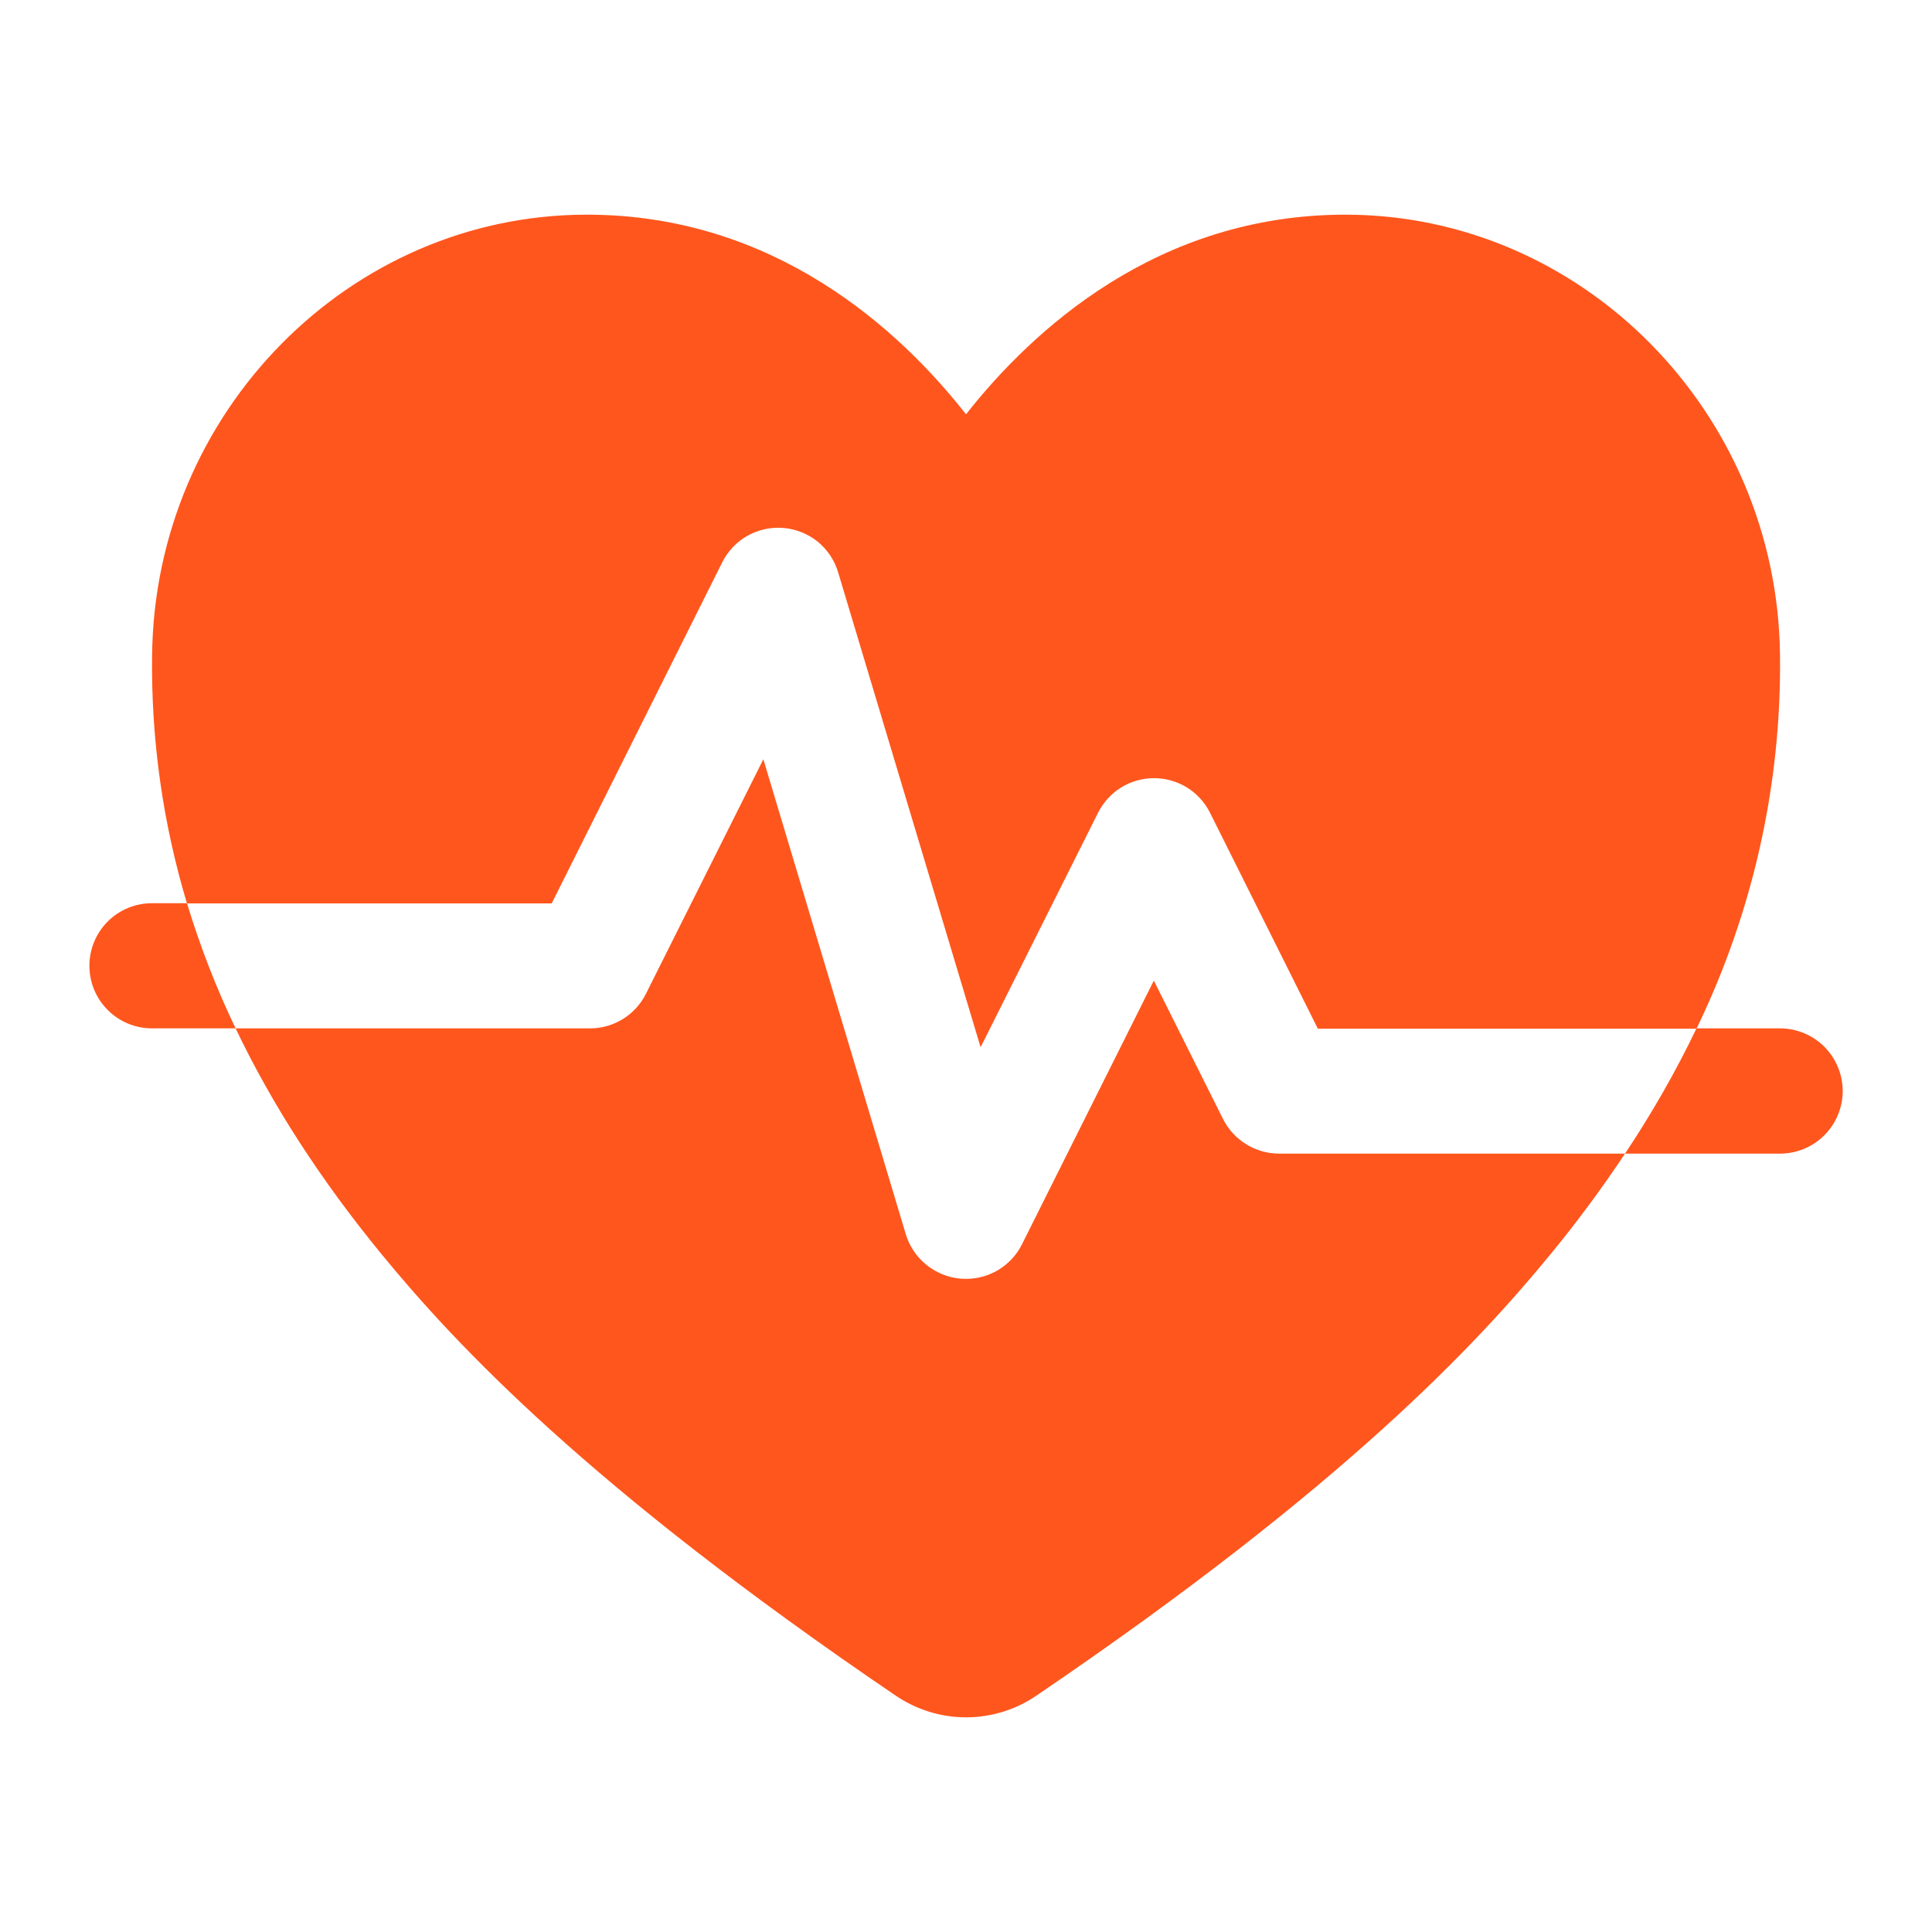
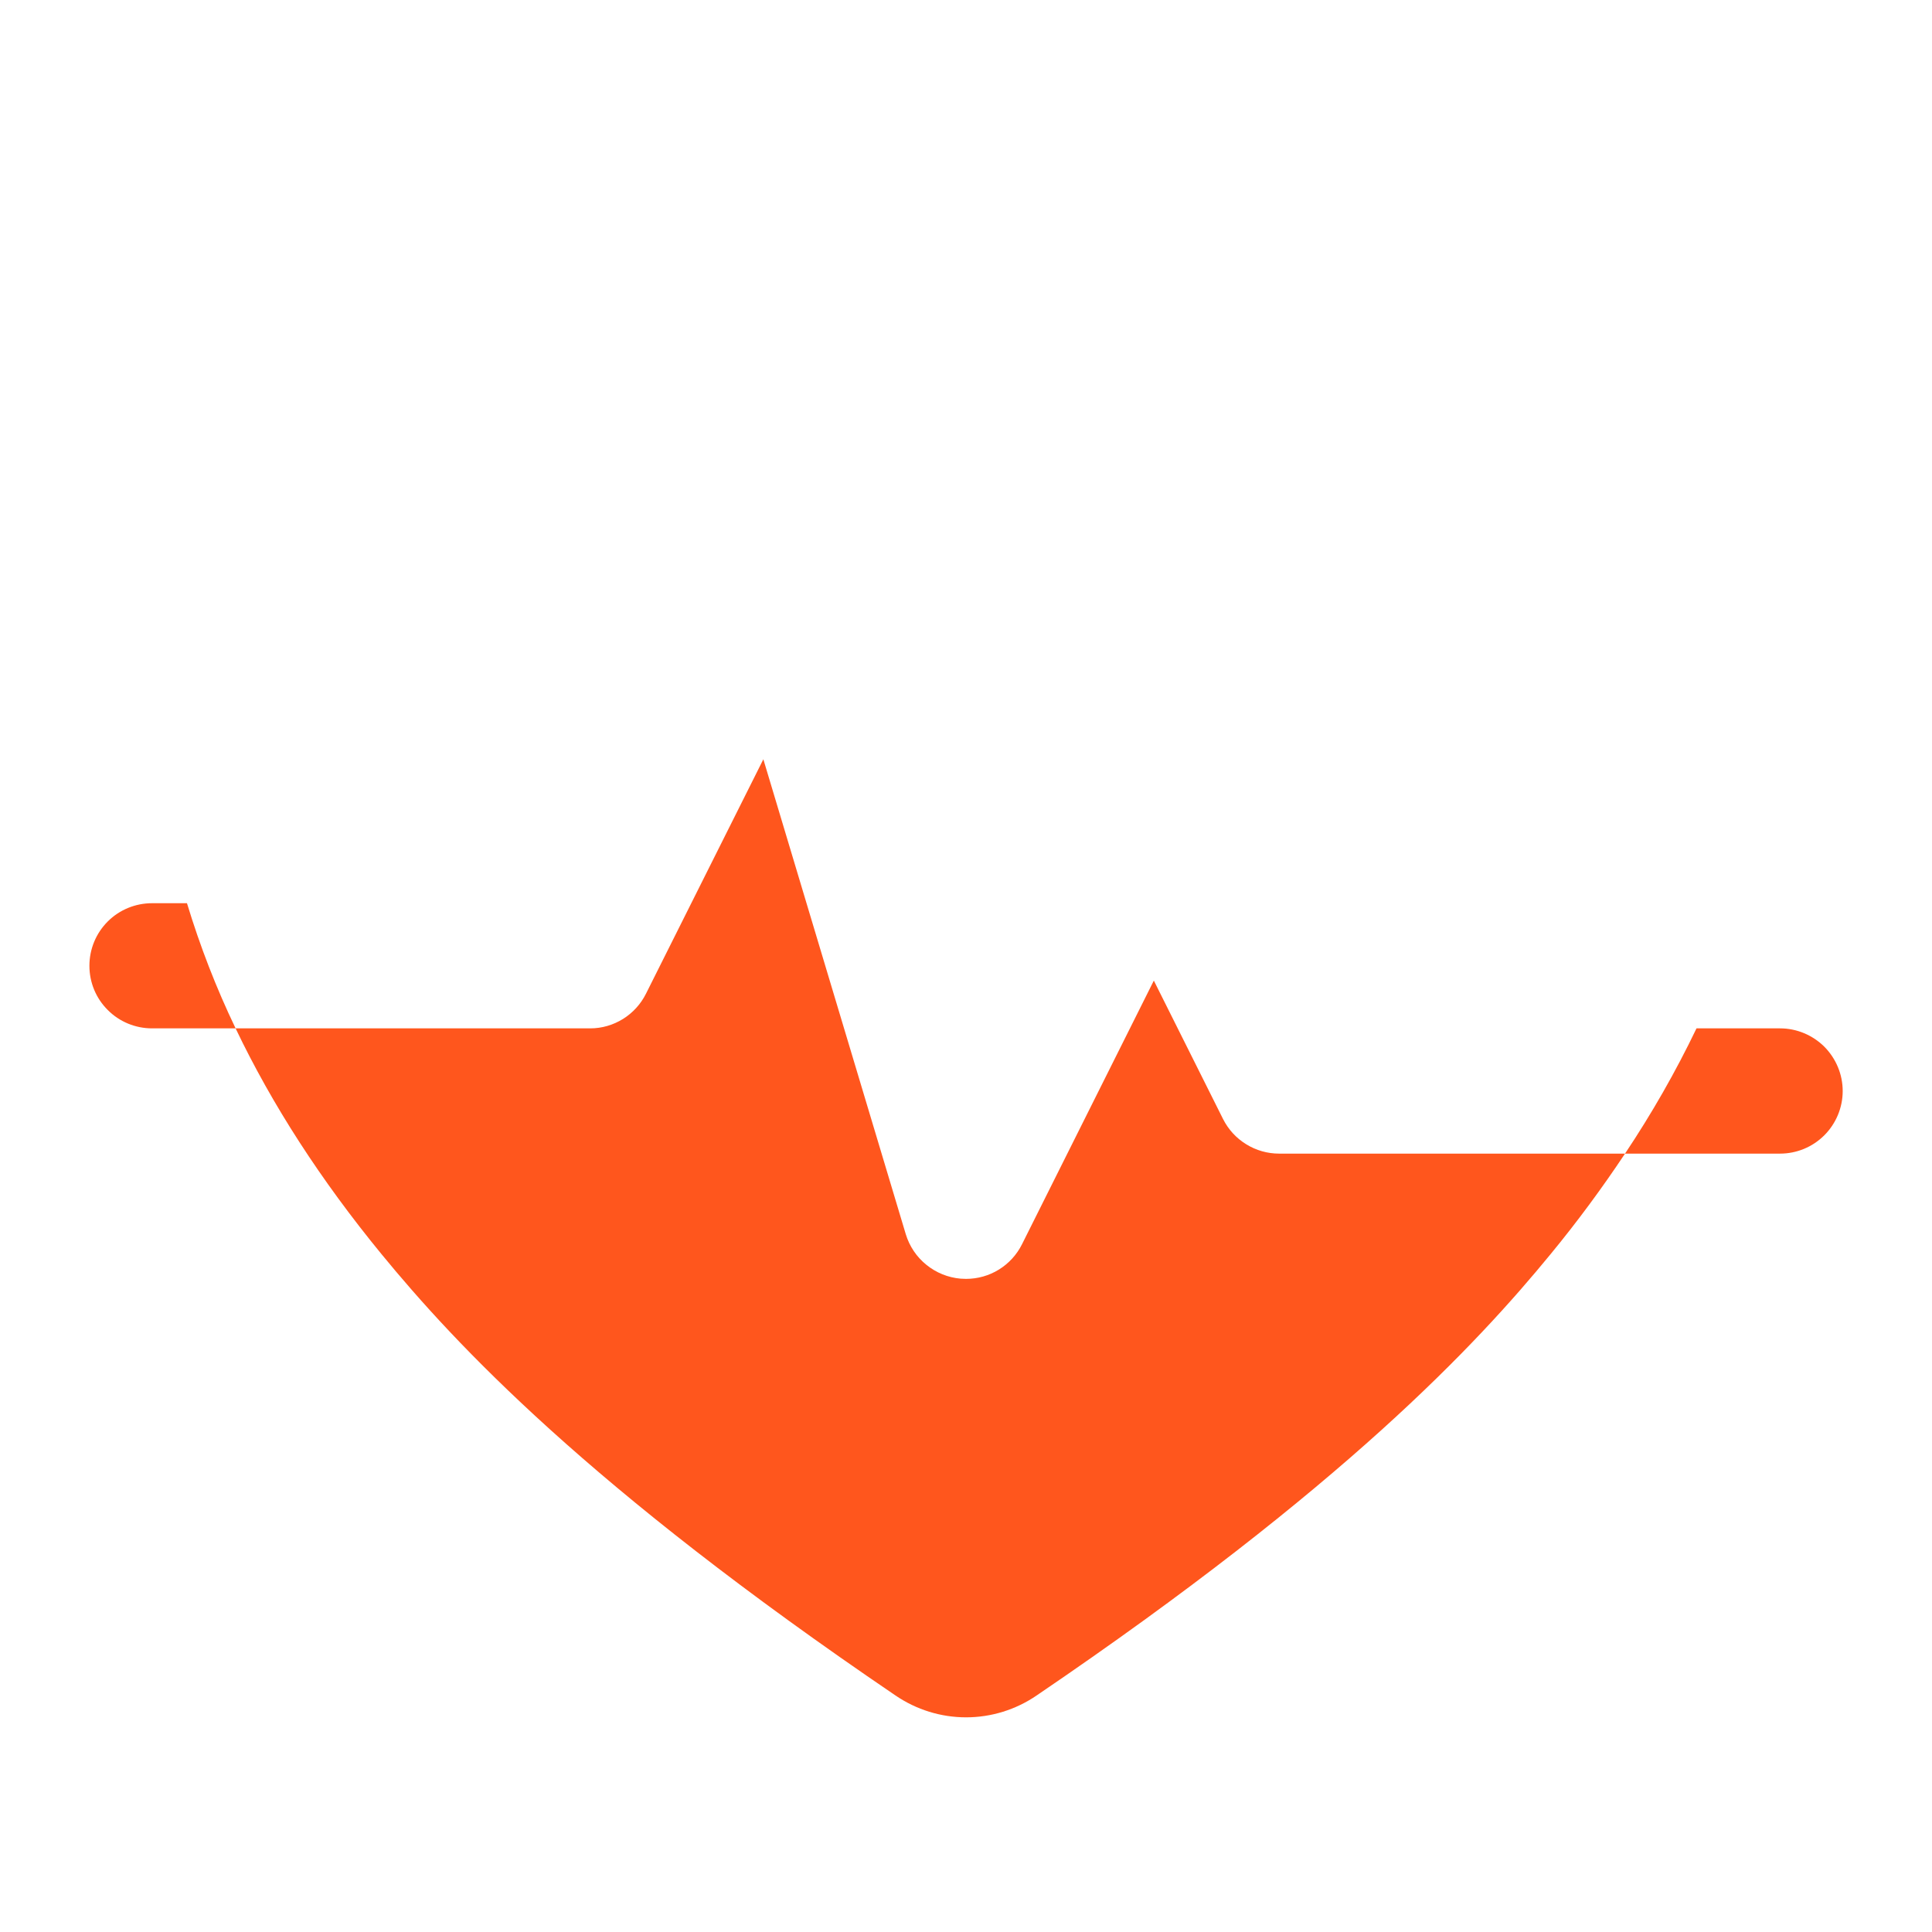
<svg xmlns="http://www.w3.org/2000/svg" width="18" height="18" viewBox="0 0 18 18" fill="none">
-   <path d="M6.729 5.239C6.781 5.135 6.863 5.048 6.965 4.991C7.067 4.934 7.184 4.909 7.301 4.919C7.417 4.929 7.528 4.974 7.619 5.047C7.709 5.121 7.776 5.221 7.809 5.333L9.136 9.757L10.23 7.573C10.279 7.476 10.353 7.394 10.445 7.337C10.537 7.28 10.644 7.25 10.752 7.25C10.86 7.25 10.966 7.28 11.059 7.337C11.151 7.394 11.225 7.476 11.274 7.573L12.278 9.584H15.806C16.331 8.501 16.598 7.311 16.584 6.107C16.561 3.843 14.745 2 12.534 2C10.781 2 9.617 3.077 9 3.86C8.385 3.076 7.22 2 5.467 2C3.256 2 1.44 3.843 1.417 6.107C1.407 6.889 1.517 7.668 1.742 8.417H5.14L6.729 5.239Z" fill="#FF561D" />
  <path d="M11.395 10.426L10.75 9.136L9.522 11.592C9.474 11.689 9.399 11.771 9.307 11.828C9.215 11.885 9.109 11.915 9 11.915C8.984 11.915 8.967 11.914 8.95 11.913C8.833 11.903 8.722 11.858 8.631 11.784C8.54 11.711 8.473 11.611 8.439 11.499L7.112 7.074L6.018 9.259C5.97 9.355 5.896 9.436 5.805 9.493C5.713 9.55 5.608 9.581 5.5 9.581H2.195C2.535 10.293 2.988 10.994 3.554 11.684C4.238 12.518 5.479 13.852 8.344 15.797C8.538 15.929 8.766 16 9.001 16C9.235 16 9.464 15.929 9.657 15.797C12.522 13.852 13.763 12.518 14.447 11.684C14.694 11.384 14.925 11.071 15.14 10.748H11.917C11.809 10.748 11.703 10.718 11.611 10.661C11.518 10.604 11.444 10.523 11.395 10.426ZM16.584 9.581H15.806C15.612 9.985 15.389 10.375 15.14 10.748H16.584C16.739 10.748 16.887 10.687 16.997 10.577C17.106 10.468 17.168 10.319 17.168 10.165C17.168 10.01 17.106 9.862 16.997 9.752C16.887 9.643 16.739 9.581 16.584 9.581ZM1.416 8.415C1.262 8.415 1.113 8.476 1.004 8.585C0.894 8.695 0.833 8.843 0.833 8.998C0.833 9.153 0.894 9.301 1.004 9.41C1.113 9.52 1.262 9.581 1.416 9.581H2.195C2.014 9.204 1.863 8.814 1.742 8.415H1.416Z" fill="#FF561D" />
</svg>